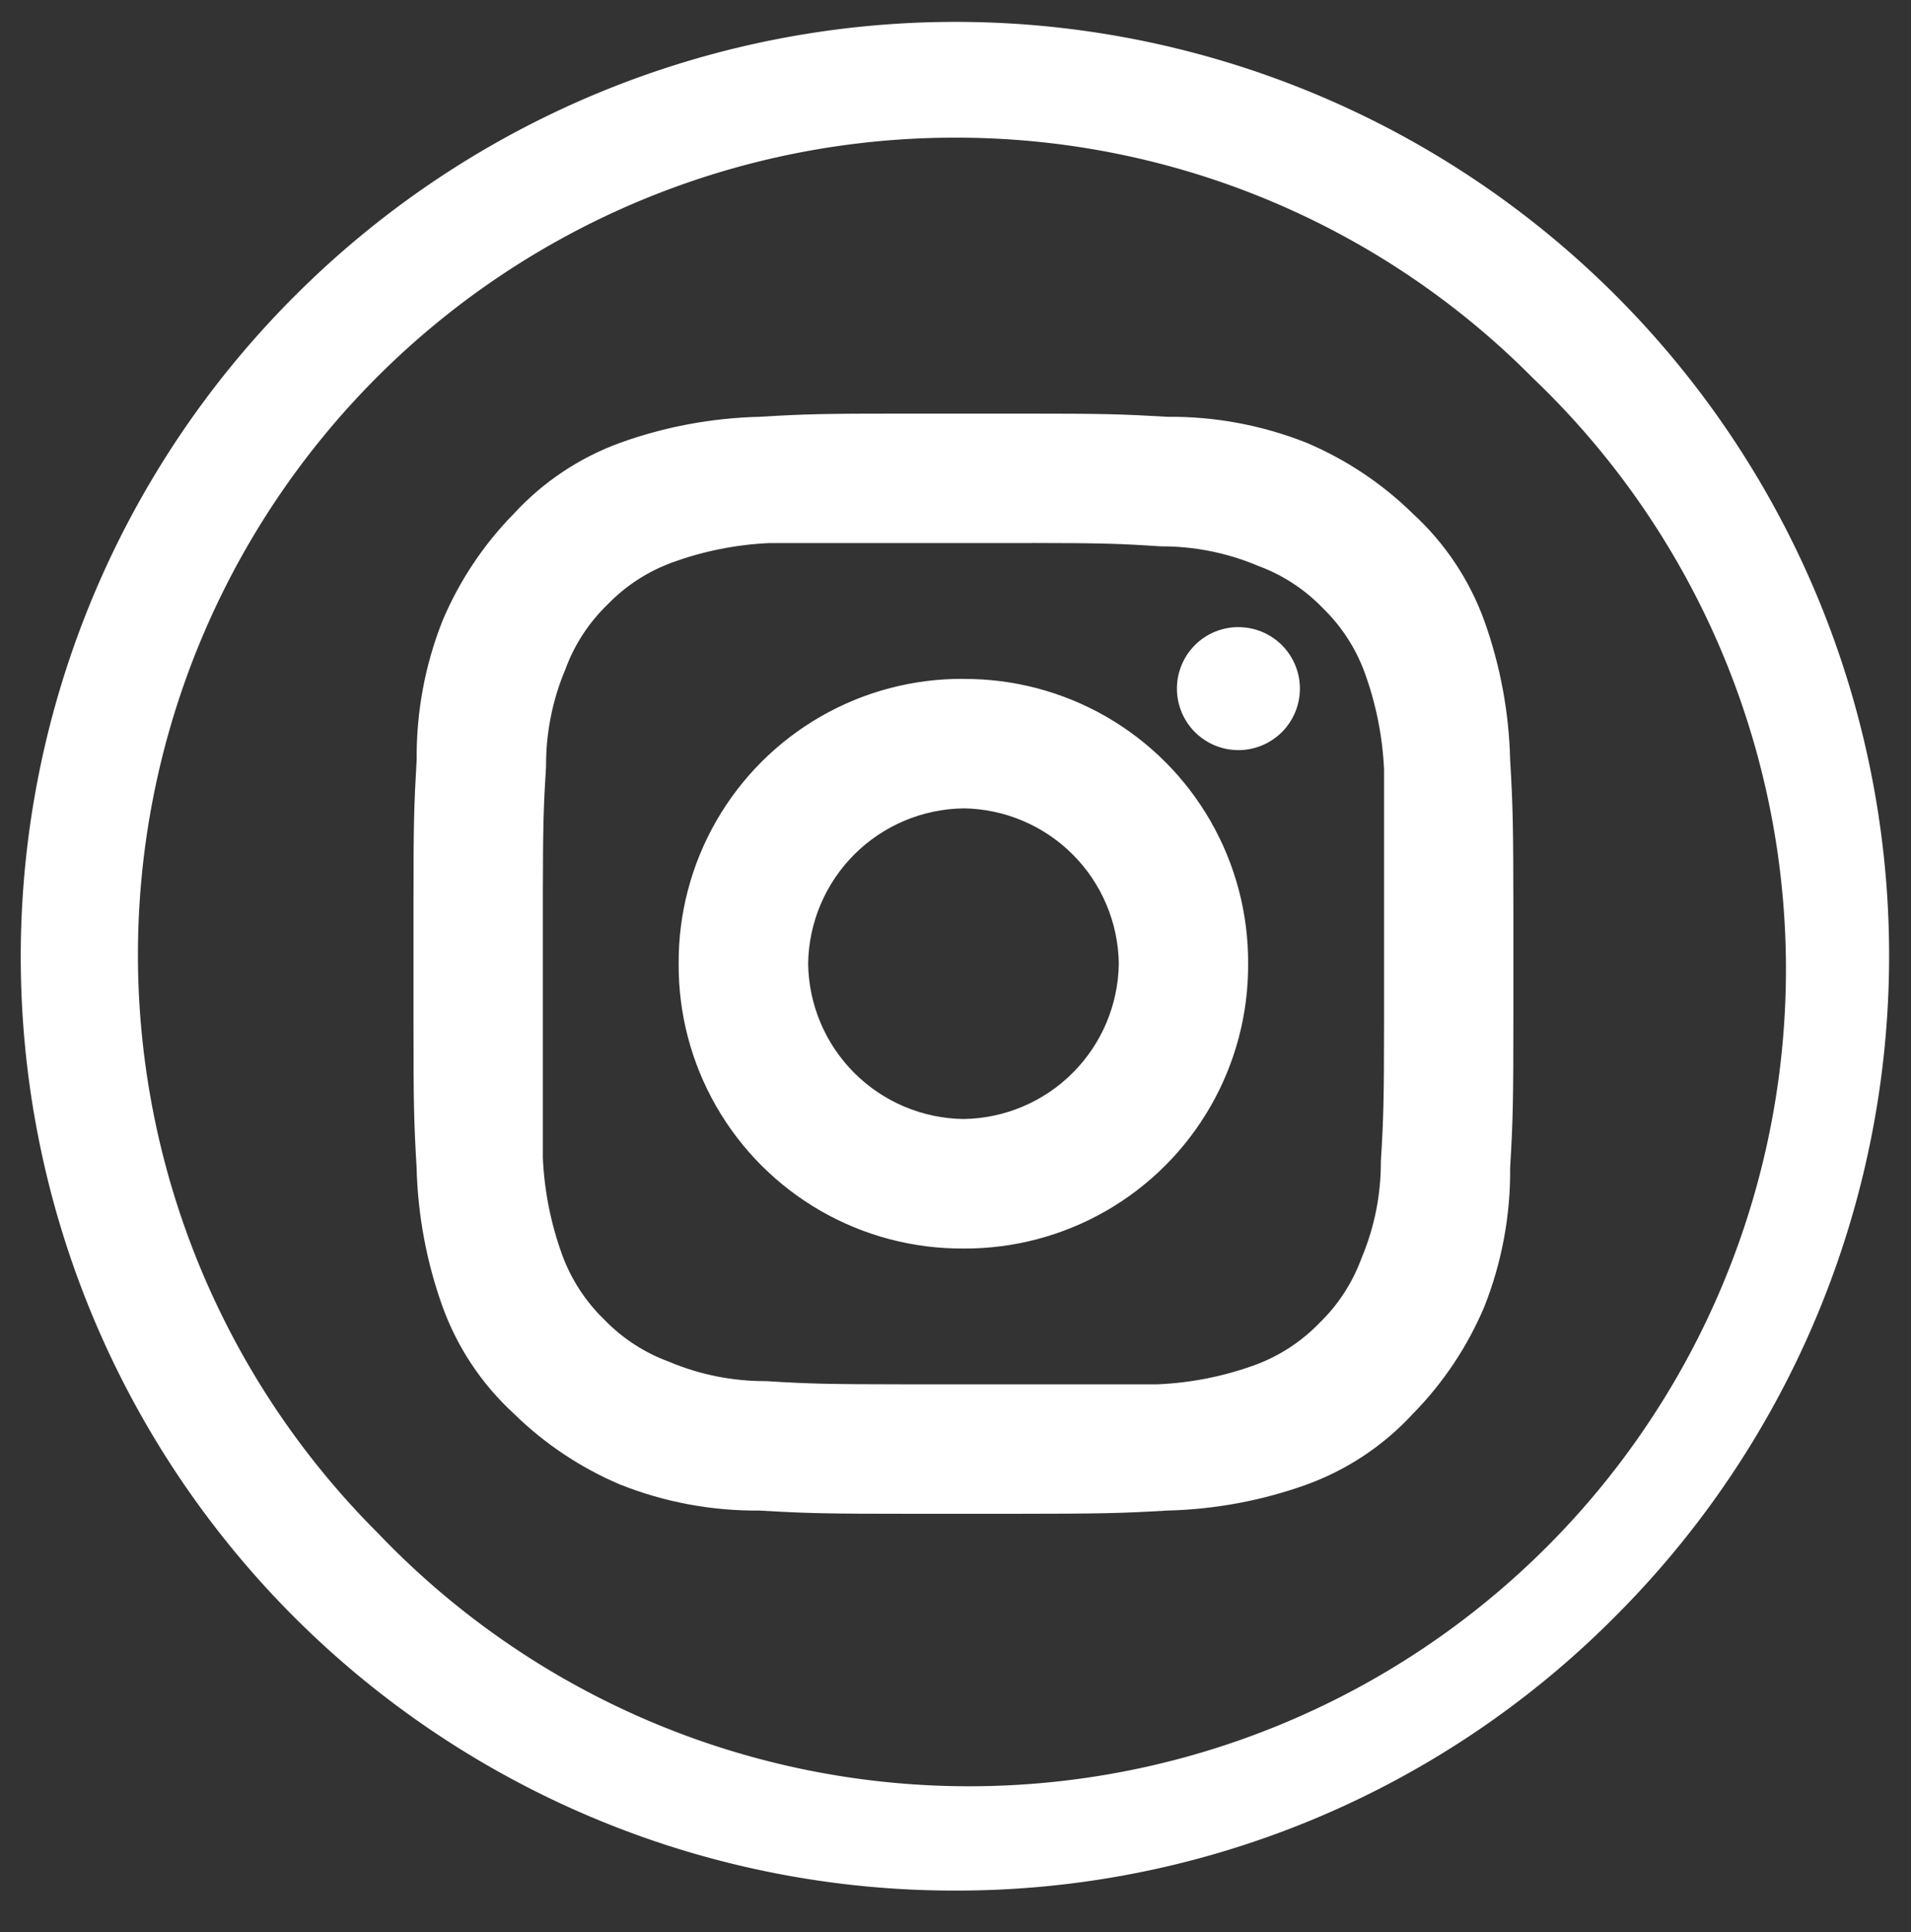
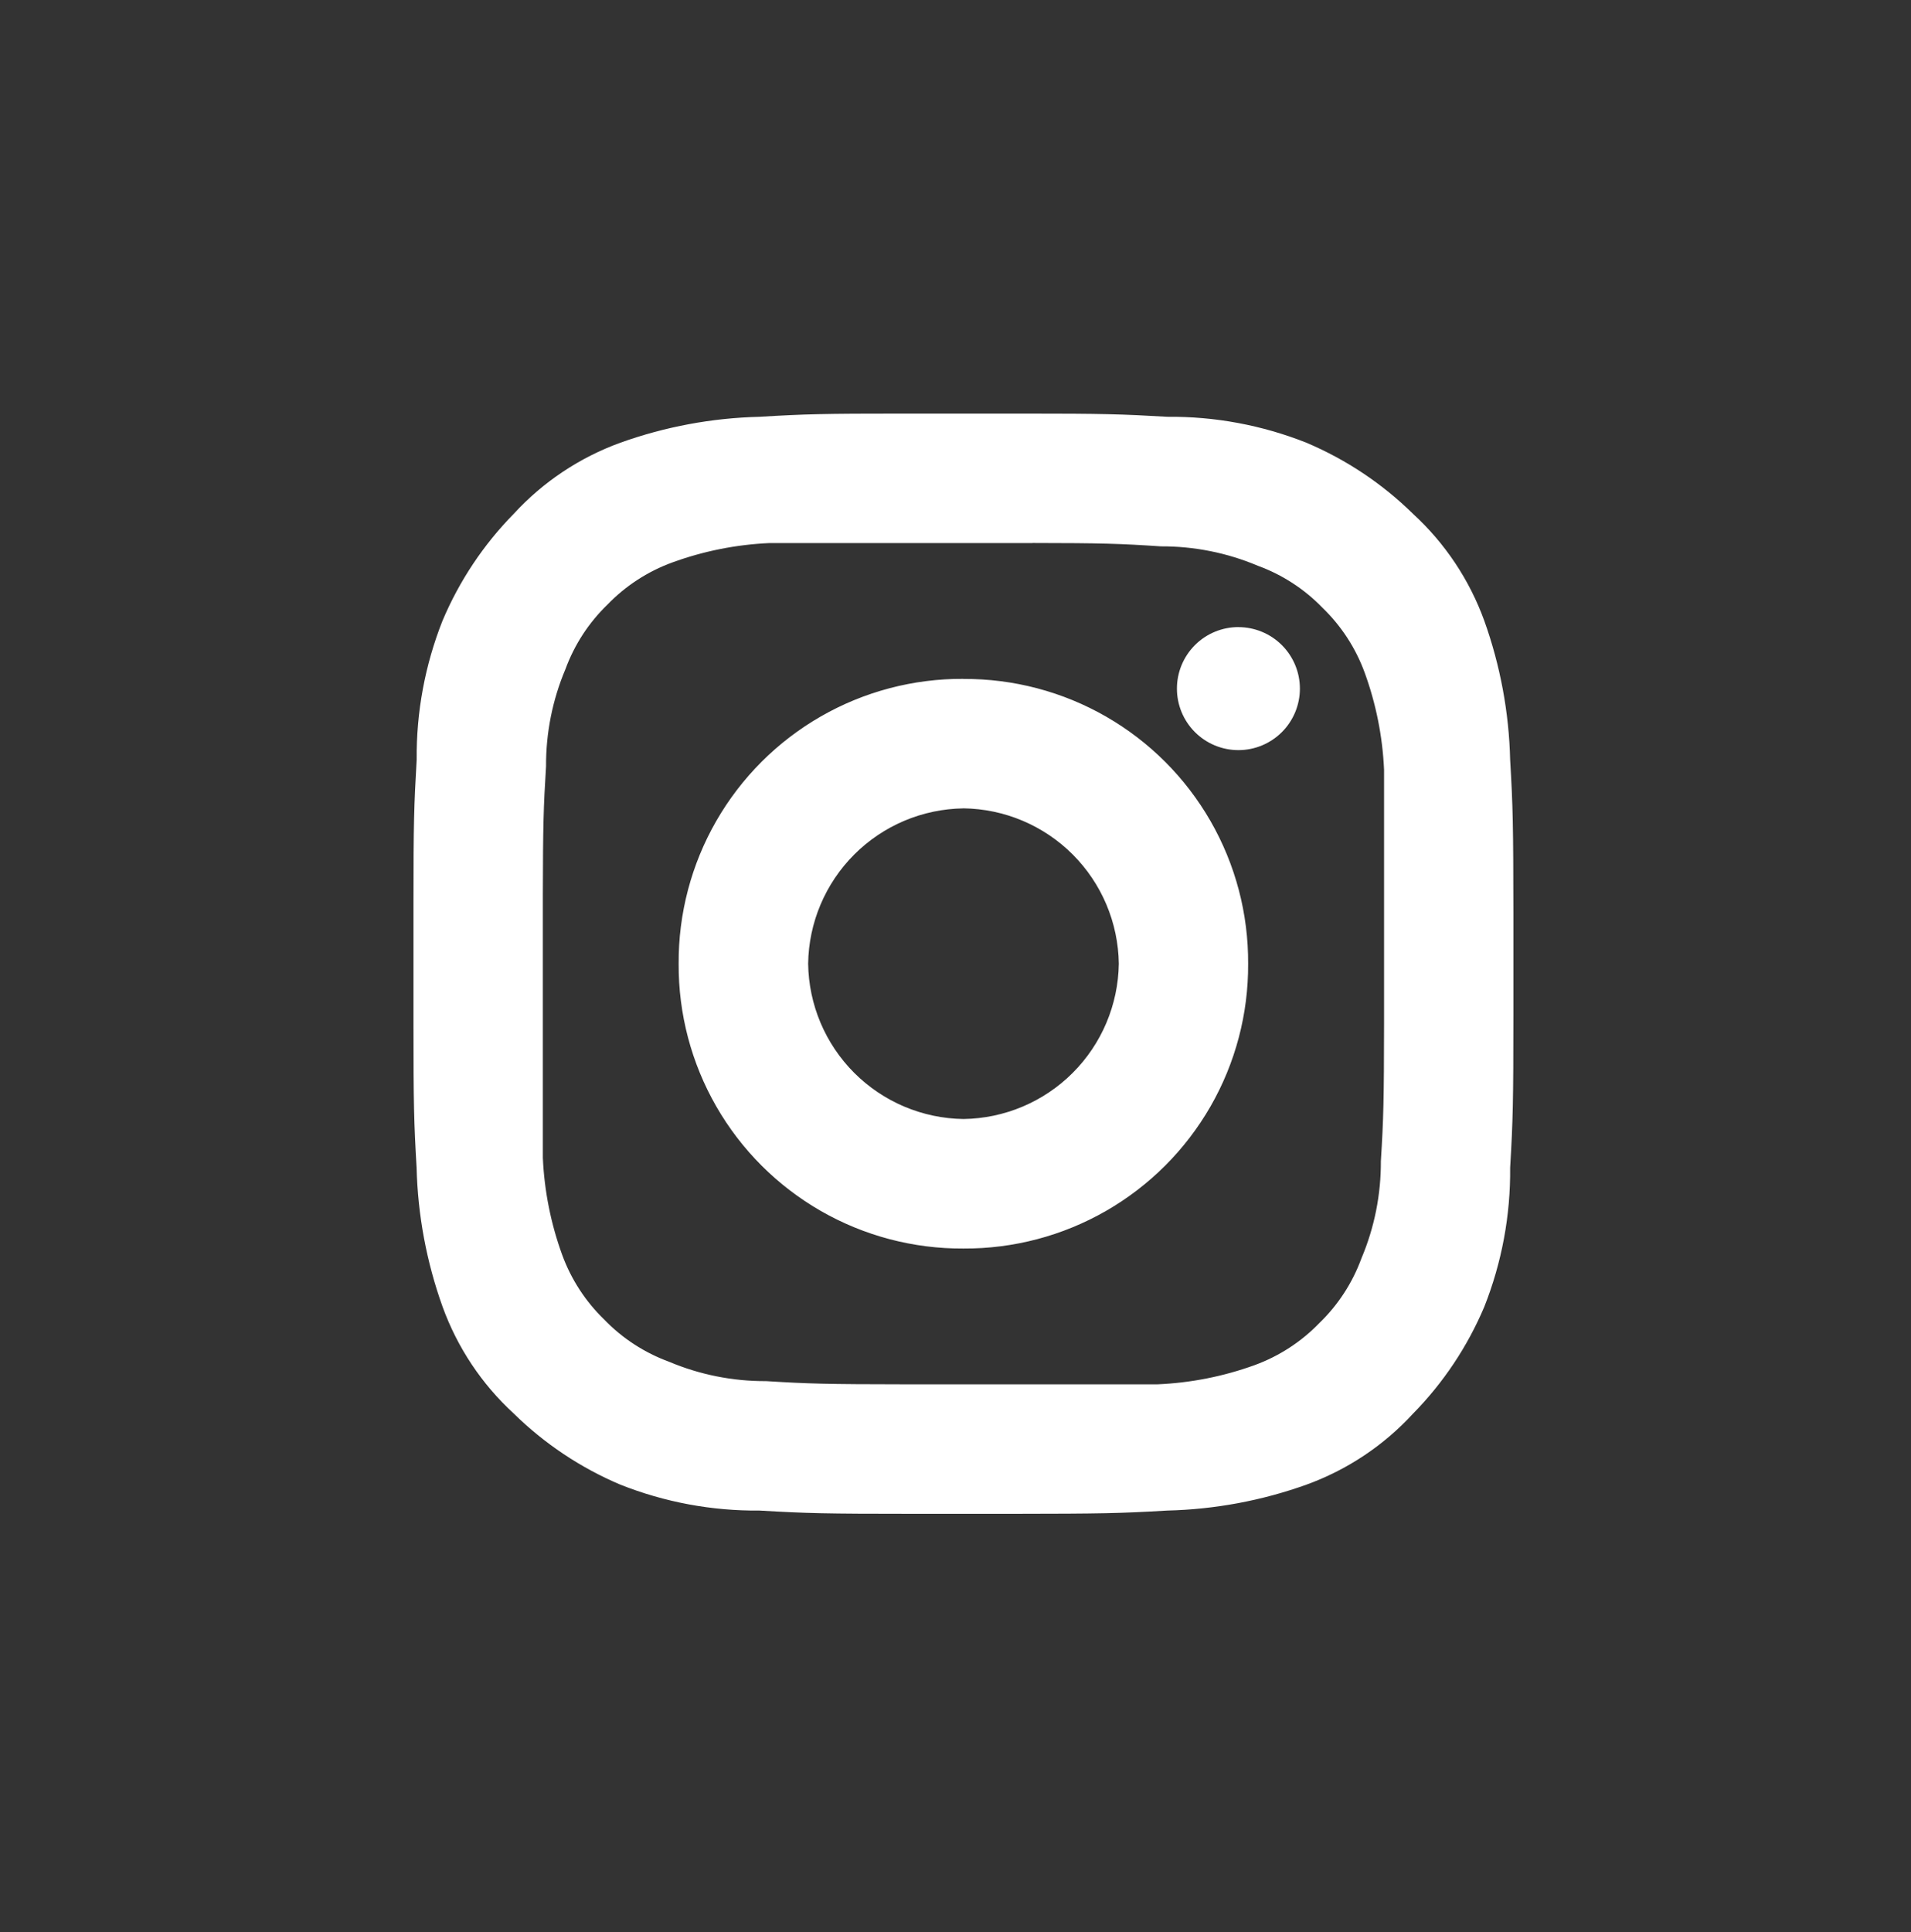
<svg xmlns="http://www.w3.org/2000/svg" width="46" height="46.5" viewBox="0 0 46 46.5">
  <rect x="0" y="0" width="46" height="46.5" fill="#333333" stroke="none" />
  <defs>
    <clipPath id="a">
      <path d="M14.7-24c1.9,0,2.355.013,3.443.077a8.854,8.854,0,0,1,3.349.623,8.253,8.253,0,0,1,2.57,1.714,6.494,6.494,0,0,1,1.713,2.57,10.684,10.684,0,0,1,.623,3.349c.067,1.135.076,1.583.078,3.7v2.416c0,2.116-.011,2.564-.078,3.7a8.854,8.854,0,0,1-.623,3.349A8.253,8.253,0,0,1,24.064.064a6.494,6.494,0,0,1-2.57,1.713,10.685,10.685,0,0,1-3.349.623c-1.135.067-1.583.076-3.7.078H12.03c-2.116,0-2.564-.011-3.7-.078a8.854,8.854,0,0,1-3.349-.623A8.253,8.253,0,0,1,2.412.064,6.494,6.494,0,0,1,.7-2.506,10.685,10.685,0,0,1,.075-5.855C.011-6.943,0-7.4,0-9.3v-2.928c0-1.9.013-2.355.077-3.443A8.854,8.854,0,0,1,.7-19.018a8.253,8.253,0,0,1,1.713-2.57A6.494,6.494,0,0,1,4.982-23.3a10.685,10.685,0,0,1,3.349-.623C9.419-23.989,9.876-24,11.774-24Zm.2,3.116H8.565a7.851,7.851,0,0,0-2.337.467,4.15,4.15,0,0,0-1.558,1.013A4.15,4.15,0,0,0,3.658-17.85a5.929,5.929,0,0,0-.467,2.337c-.061.979-.074,1.429-.077,3.089v6.336A7.85,7.85,0,0,0,3.58-3.752,4.15,4.15,0,0,0,4.593-2.195,4.15,4.15,0,0,0,6.15-1.182a5.929,5.929,0,0,0,2.337.467c1.024.064,1.469.075,3.322.077h6.1A7.85,7.85,0,0,0,20.248-1.1a4.15,4.15,0,0,0,1.558-1.013,4.15,4.15,0,0,0,1.013-1.558,5.929,5.929,0,0,0,.467-2.337c.064-1.024.075-1.469.077-3.322v-6.1a7.851,7.851,0,0,0-.467-2.337,4.15,4.15,0,0,0-1.013-1.558,4.15,4.15,0,0,0-1.558-1.013,5.929,5.929,0,0,0-2.337-.467C17.01-20.871,16.56-20.884,14.9-20.886Zm-1.663,3.27a6.815,6.815,0,0,1,6.854,6.854,6.815,6.815,0,0,1-6.854,6.854,6.815,6.815,0,0,1-6.854-6.854A6.815,6.815,0,0,1,13.238-17.616Zm0,3.115A3.791,3.791,0,0,0,9.5-10.762a3.791,3.791,0,0,0,3.739,3.739,3.791,3.791,0,0,0,3.739-3.739A3.791,3.791,0,0,0,13.238-14.5Zm6.62-4.362a1.48,1.48,0,0,1,1.48,1.48,1.48,1.48,0,0,1-1.48,1.48,1.48,1.48,0,0,1-1.48-1.48A1.48,1.48,0,0,1,19.858-18.862Z" transform="translate(0.002 24.002)" fill="#fff" stroke="rgba(0,0,0,0)" stroke-miterlimit="10" stroke-width="1" clip-rule="evenodd" />
    </clipPath>
  </defs>
  <g transform="translate(0.5 0.5)">
-     <path d="M22.5,45A22.473,22.473,0,0,1,6.609,6.609,22.473,22.473,0,1,1,38.391,38.391,22.34,22.34,0,0,1,22.5,45Zm0-42.187A19.663,19.663,0,0,0,8.6,36.4,19.663,19.663,0,1,0,36.4,8.6,19.548,19.548,0,0,0,22.5,2.813Z" transform="translate(0 0)" fill="#fff" stroke="rgba(0,0,0,0)" stroke-miterlimit="10" stroke-width="1" />
    <g transform="translate(9.451 9.452)" clip-path="url(#a)">
      <path d="M-5-29H32.511V8.511H-5Z" transform="translate(-0.514 23.486)" fill="#fff" stroke="rgba(0,0,0,0)" stroke-miterlimit="10" stroke-width="1" />
    </g>
  </g>
</svg>